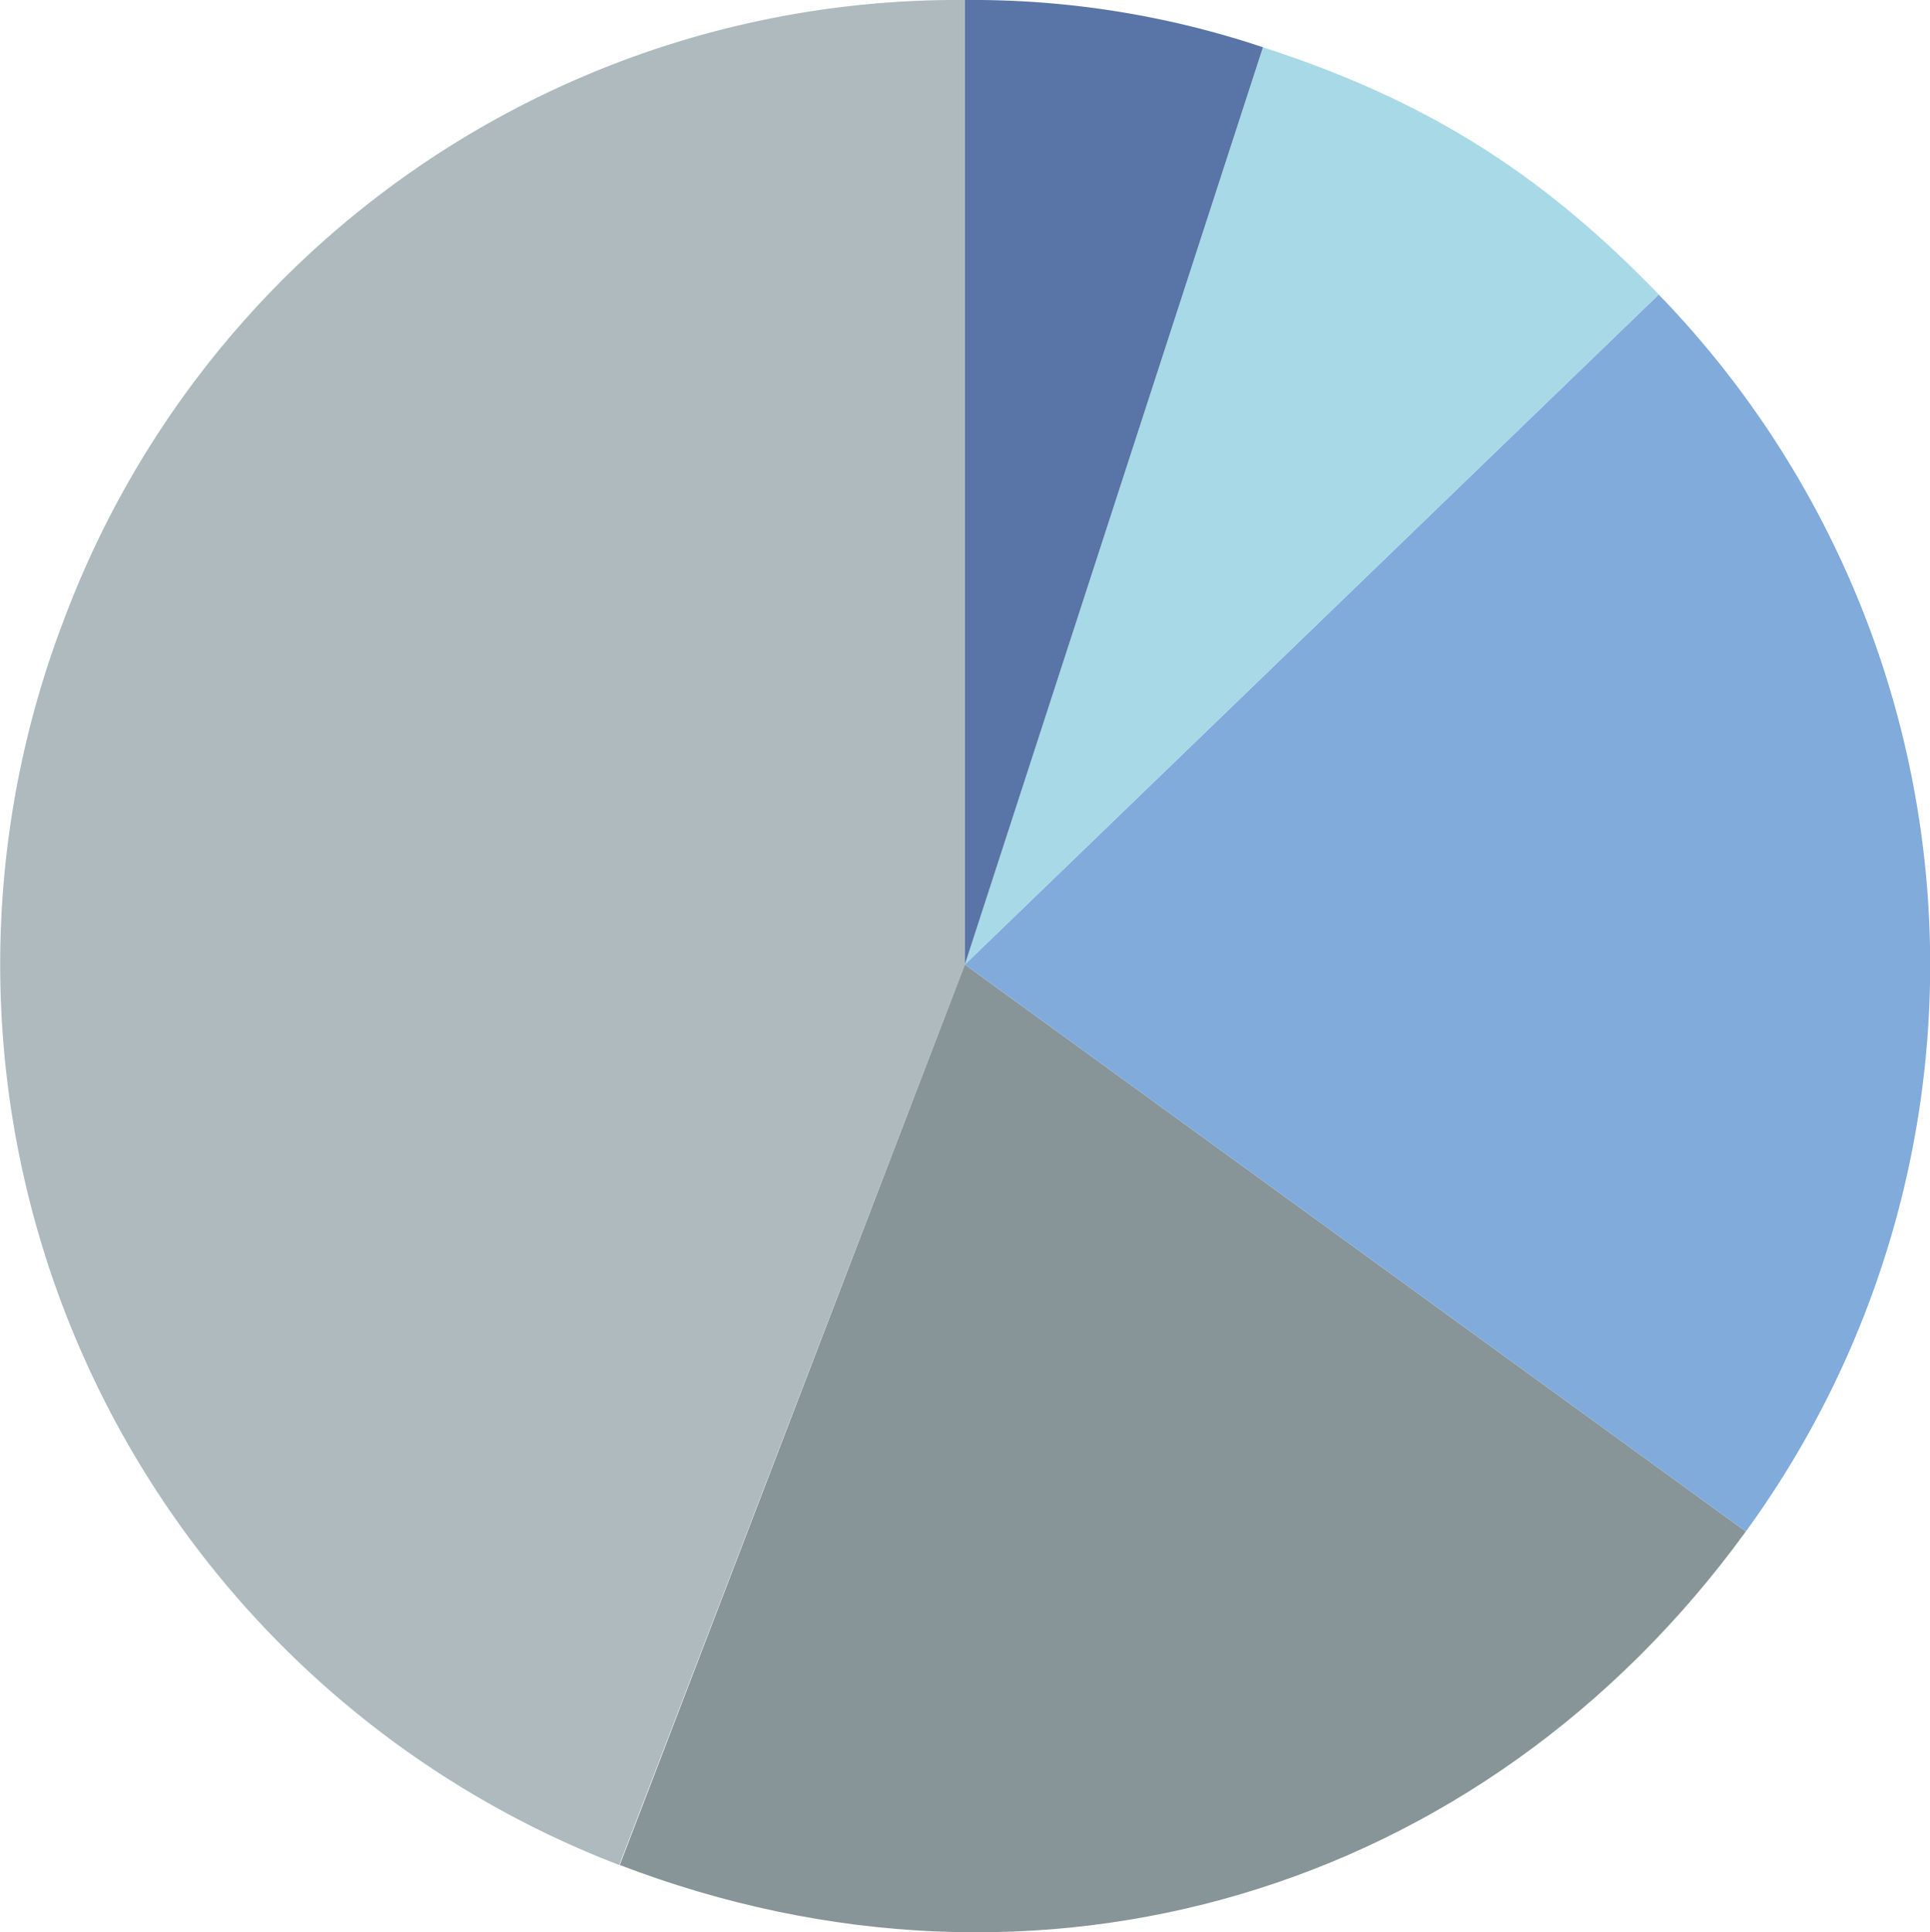
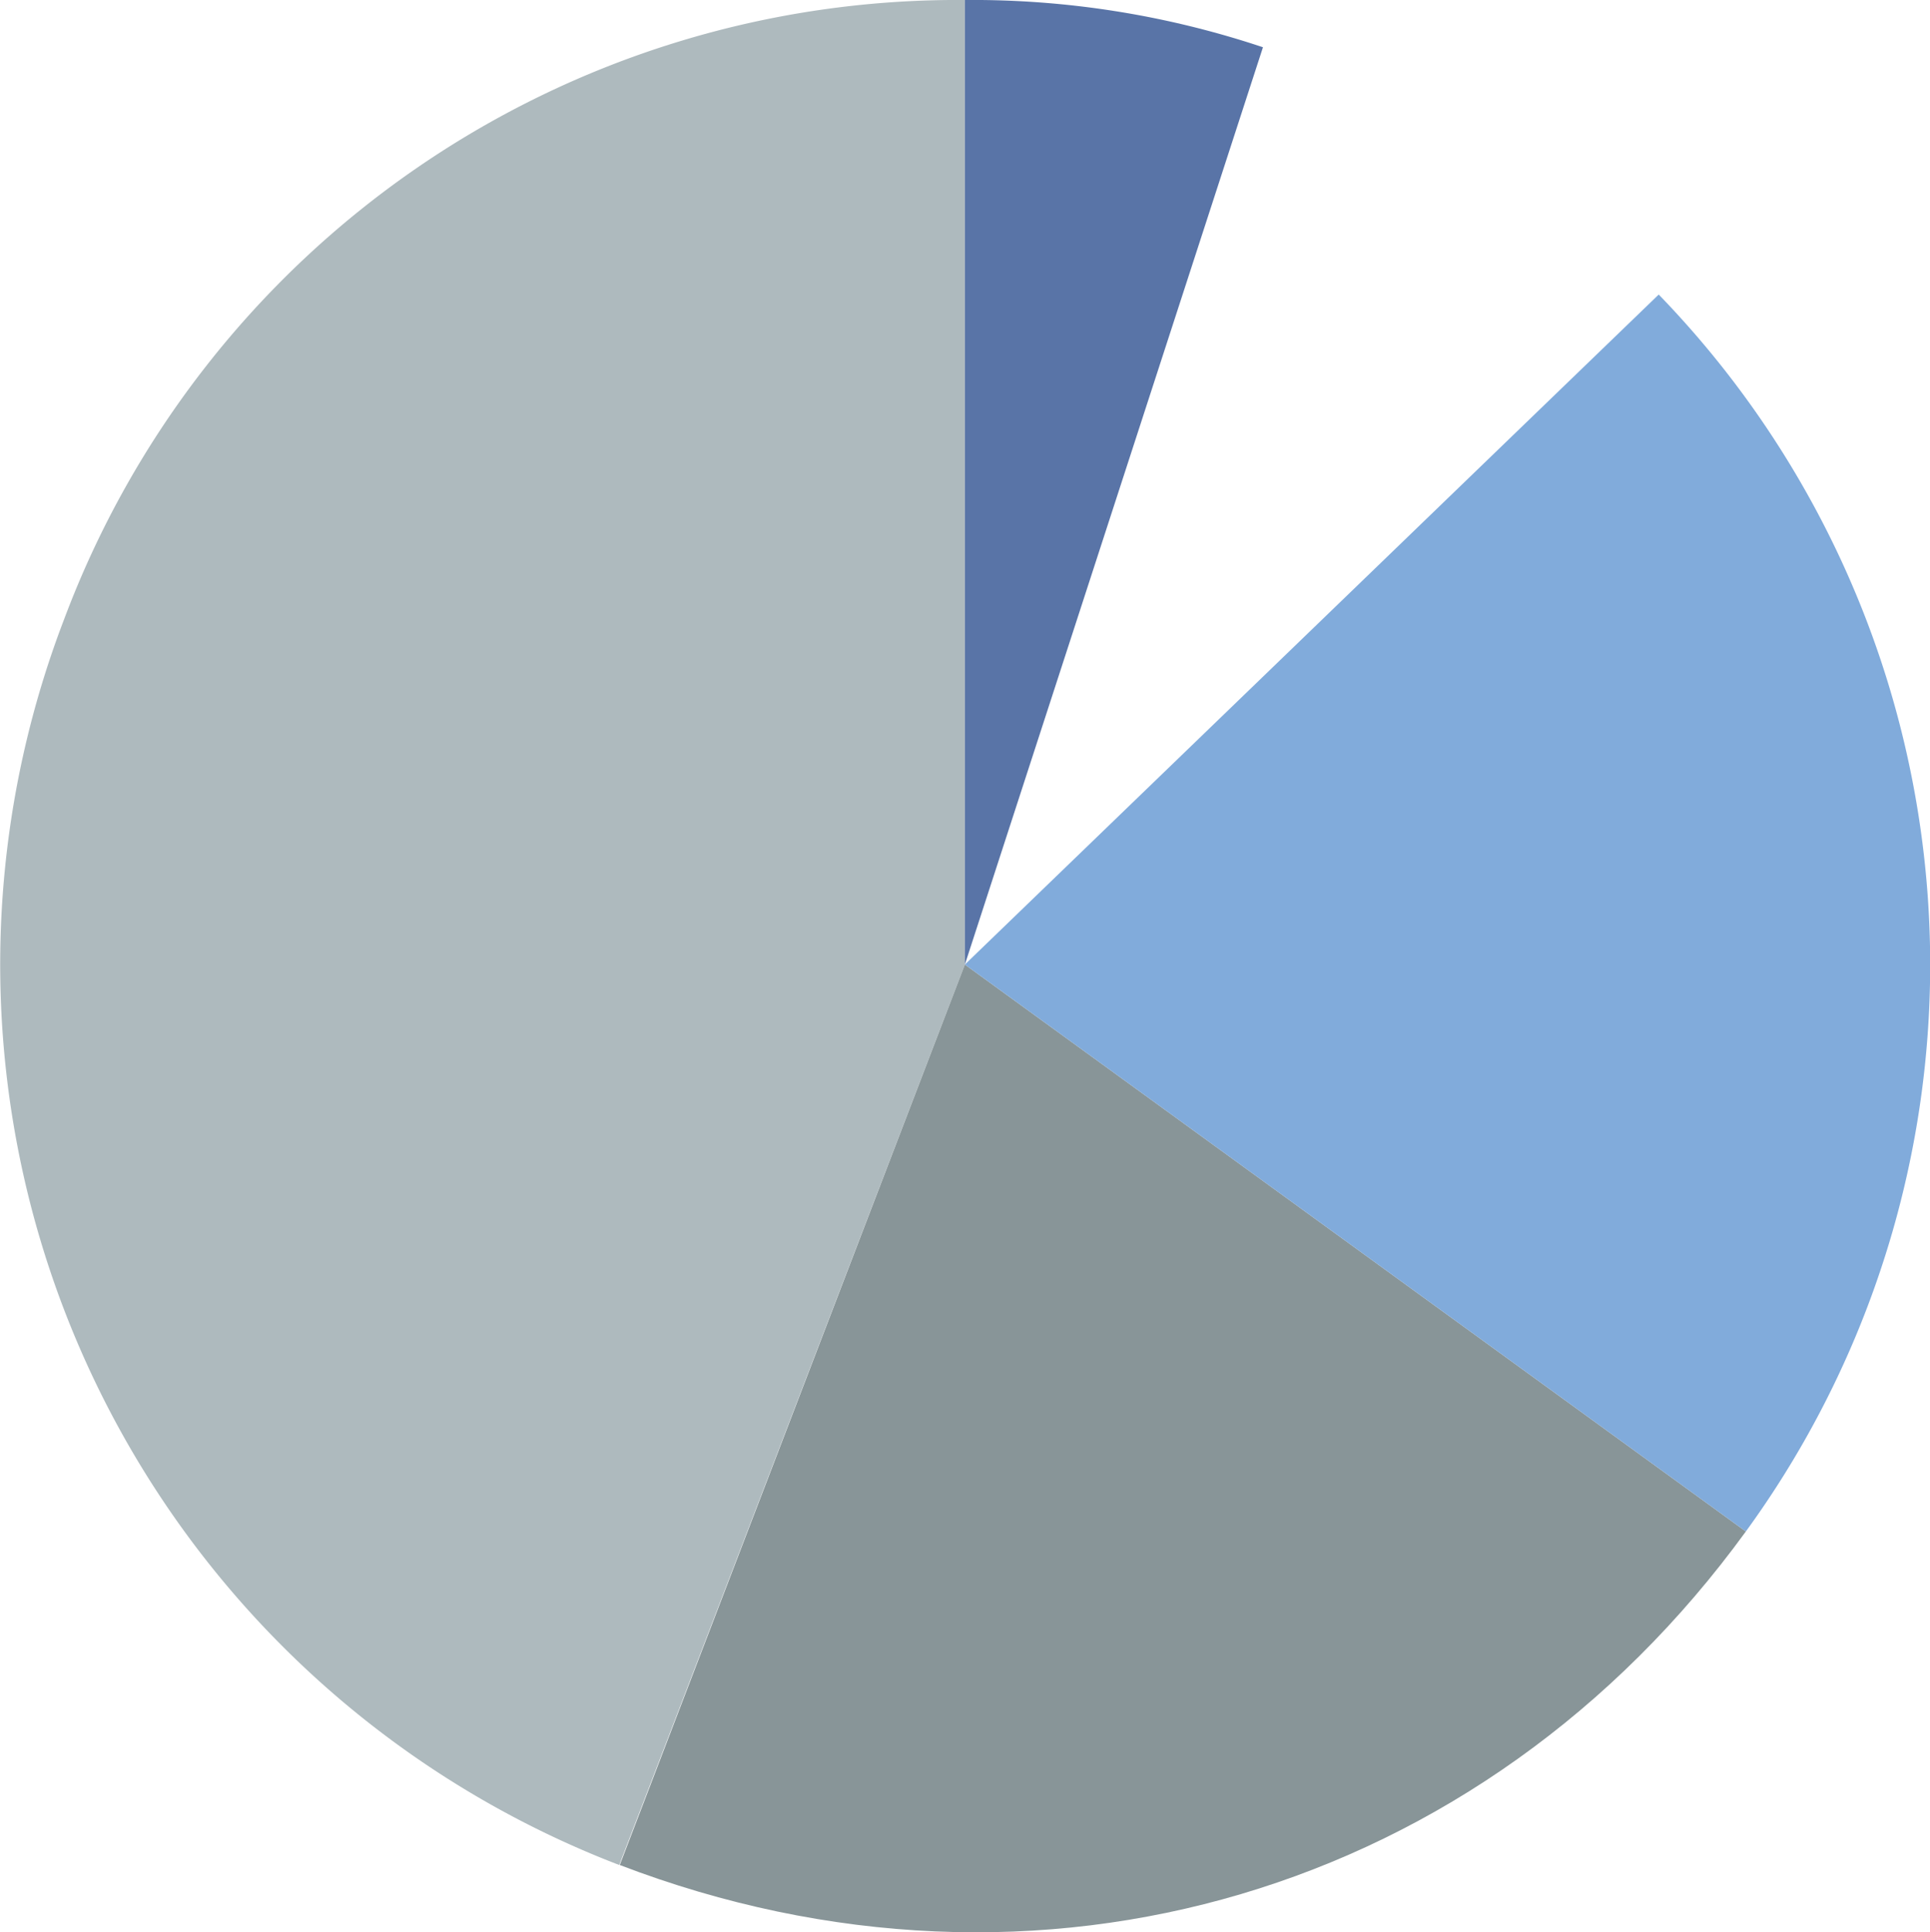
<svg xmlns="http://www.w3.org/2000/svg" id="Layer_2" data-name="Layer 2" viewBox="0 0 177.22 177.46">
  <defs>
    <style>.cls-1{fill:#aebabe;}.cls-2{fill:#889598;}.cls-3{fill:#81abdb;}.cls-4{fill:#a8d9e7;}.cls-5{fill:#5974a7;}</style>
  </defs>
  <path class="cls-1" d="M90.29,90.84l-31.74,82.7A88.58,88.58,0,0,1,7.59,59.1,87.6,87.6,0,0,1,90.29,2.26Z" transform="translate(-1.69 -2.26)" />
  <path class="cls-2" d="M90.29,90.84,162,142.91c-24.15,33.24-65,45.35-103.4,30.63Z" transform="translate(-1.69 -2.26)" />
  <path class="cls-3" d="M90.29,90.84,154,29.31A88.47,88.47,0,0,1,162,142.91Z" transform="translate(-1.69 -2.26)" />
-   <path class="cls-4" d="M90.29,90.84,117.66,6.6c14.89,4.83,25.48,11.45,36.35,22.71Z" transform="translate(-1.69 -2.26)" />
  <path class="cls-5" d="M90.29,90.84V2.26A84,84,0,0,1,117.66,6.6Z" transform="translate(-1.69 -2.26)" />
</svg>